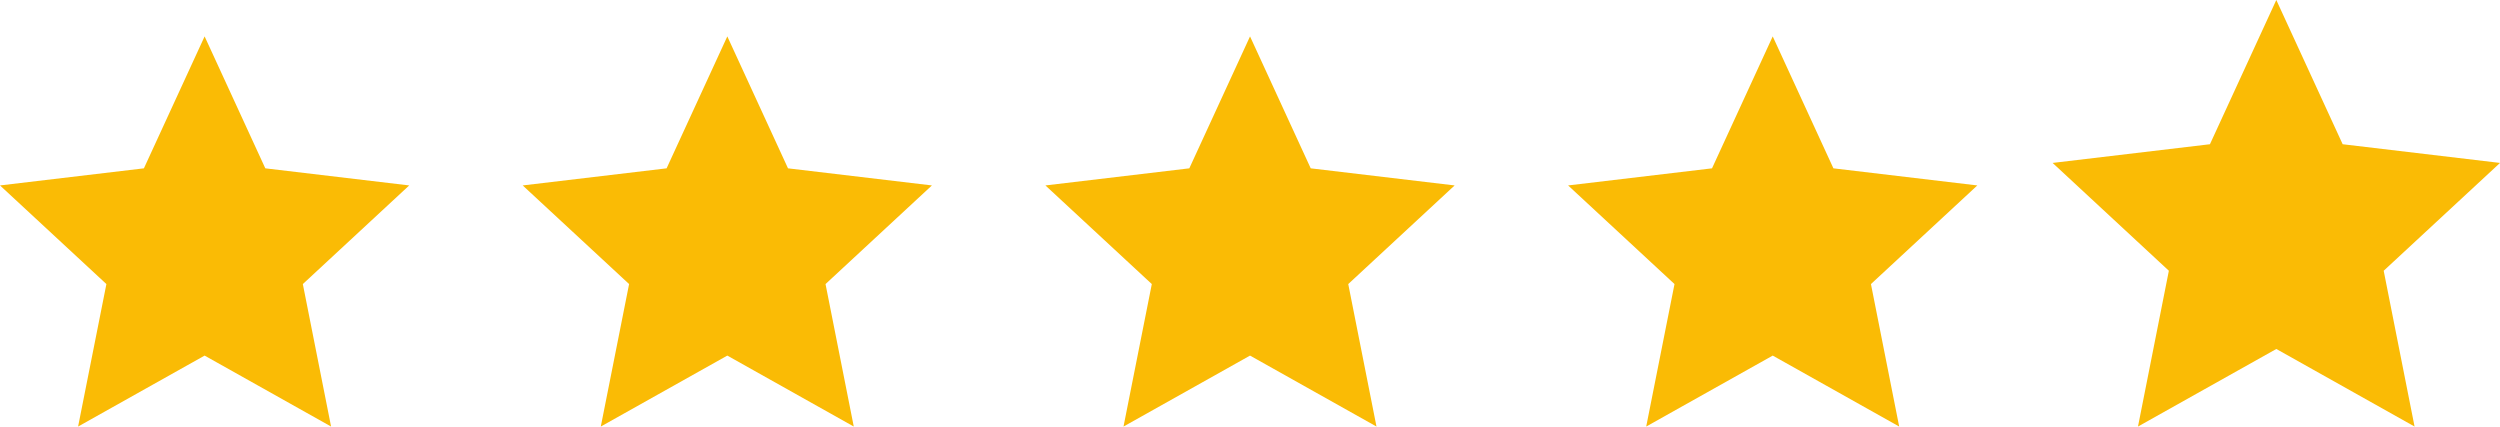
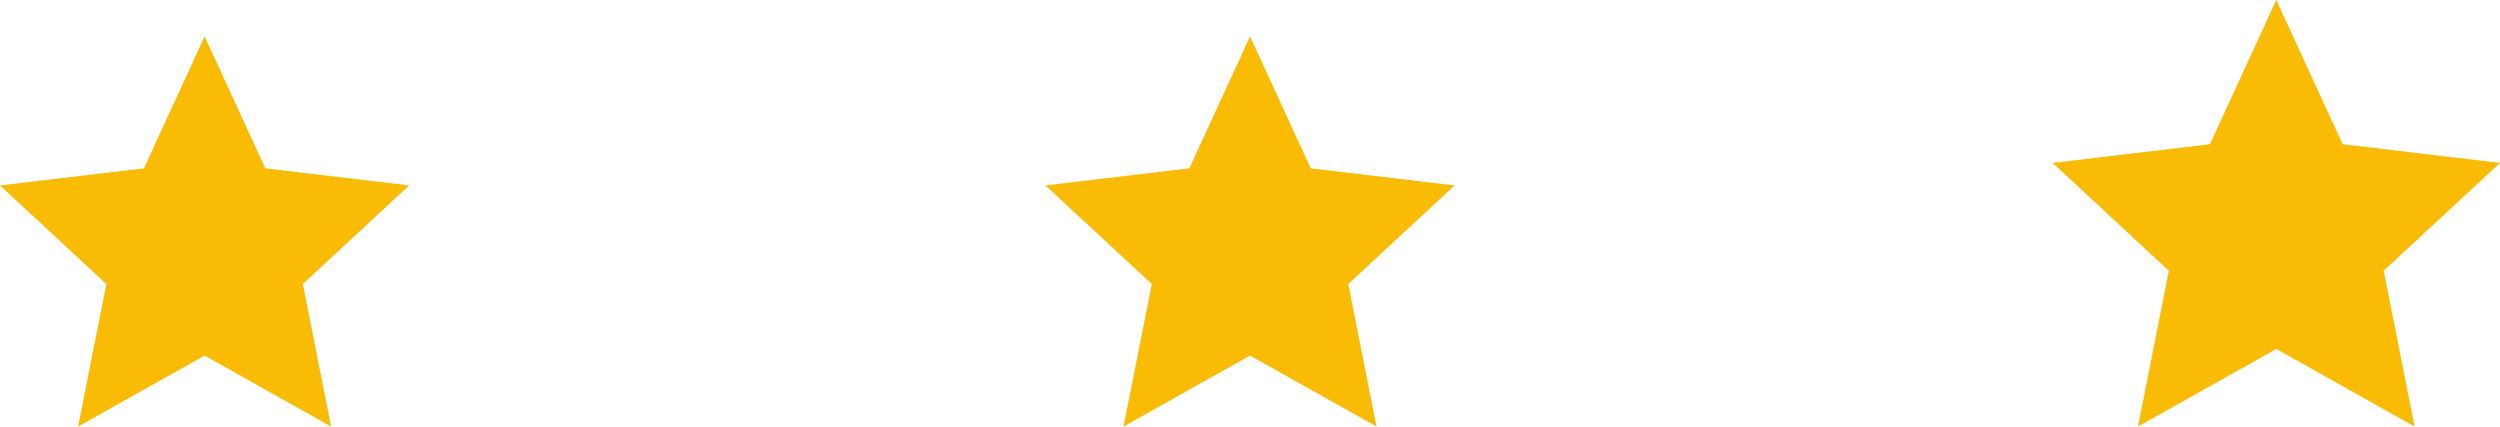
<svg xmlns="http://www.w3.org/2000/svg" width="122.509" height="20.902" viewBox="0 0 122.509 20.902">
  <g id="star-one" transform="translate(-200 -2241.316)">
    <path id="Path_4092" data-name="Path 4092" d="M10.543,22.957l-6.2,3.477L5.73,19.452.516,14.619l7.052-.838,2.975-6.465,2.974,6.465,7.052.838-5.213,4.833,1.384,6.982Z" transform="translate(199.484 2235.784)" fill="#fabb05" fill-rule="evenodd" />
-     <path id="Path_4092-2" data-name="Path 4092" d="M10.543,22.957l-6.2,3.477L5.73,19.452.516,14.619l7.052-.838,2.975-6.465,2.974,6.465,7.052.838-5.213,4.833,1.384,6.982Z" transform="translate(225.098 2235.784)" fill="#fabb05" fill-rule="evenodd" />
    <path id="Path_4092-3" data-name="Path 4092" d="M10.543,22.957l-6.2,3.477L5.73,19.452.516,14.619l7.052-.838,2.975-6.465,2.974,6.465,7.052.838-5.213,4.833,1.384,6.982Z" transform="translate(250.713 2235.784)" fill="#fabb05" fill-rule="evenodd" />
-     <path id="Path_4092-4" data-name="Path 4092" d="M10.543,22.957l-6.2,3.477L5.73,19.452.516,14.619l7.052-.838,2.975-6.465,2.974,6.465,7.052.838-5.213,4.833,1.384,6.982Z" transform="translate(276.327 2235.784)" fill="#fabb05" fill-rule="evenodd" />
    <path id="Path_4092-5" data-name="Path 4092" d="M11.479,24.417,4.7,28.218l1.513-7.634L.516,15.3l7.71-.916,3.252-7.068,3.252,7.068,7.71.916-5.7,5.284,1.513,7.634Z" transform="translate(300.069 2234)" fill="#fabb05" fill-rule="evenodd" />
  </g>
</svg>